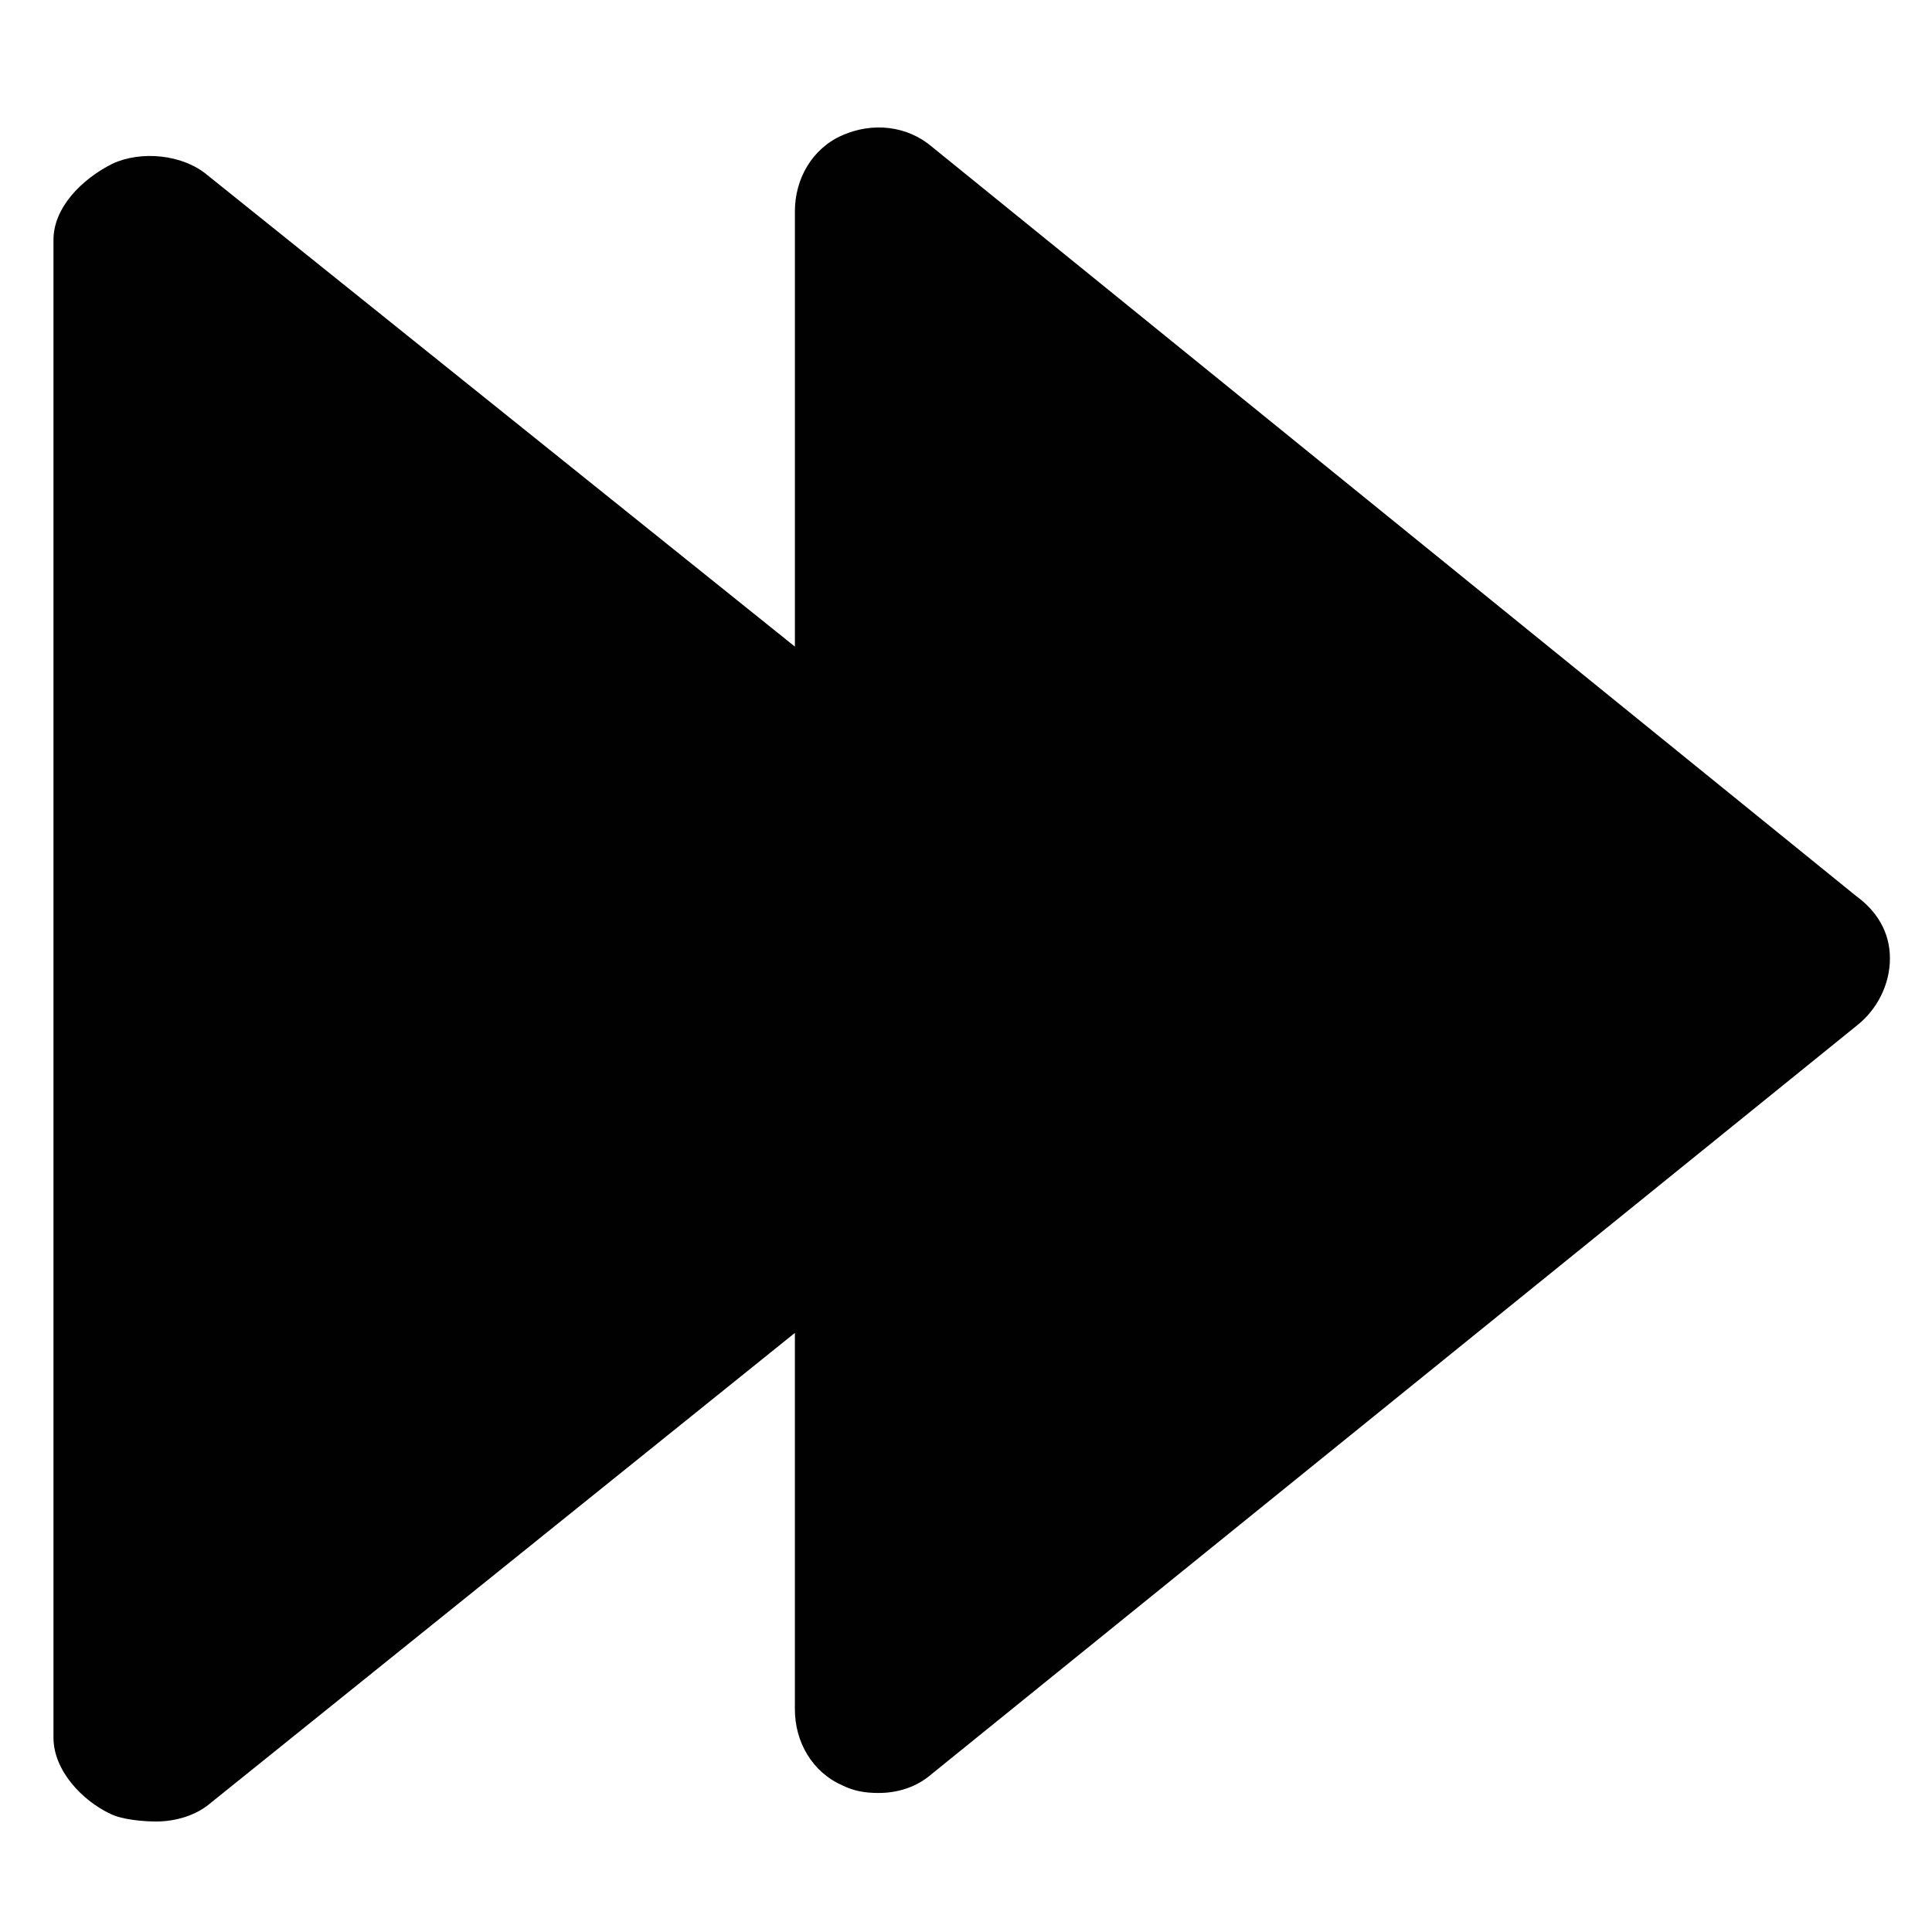
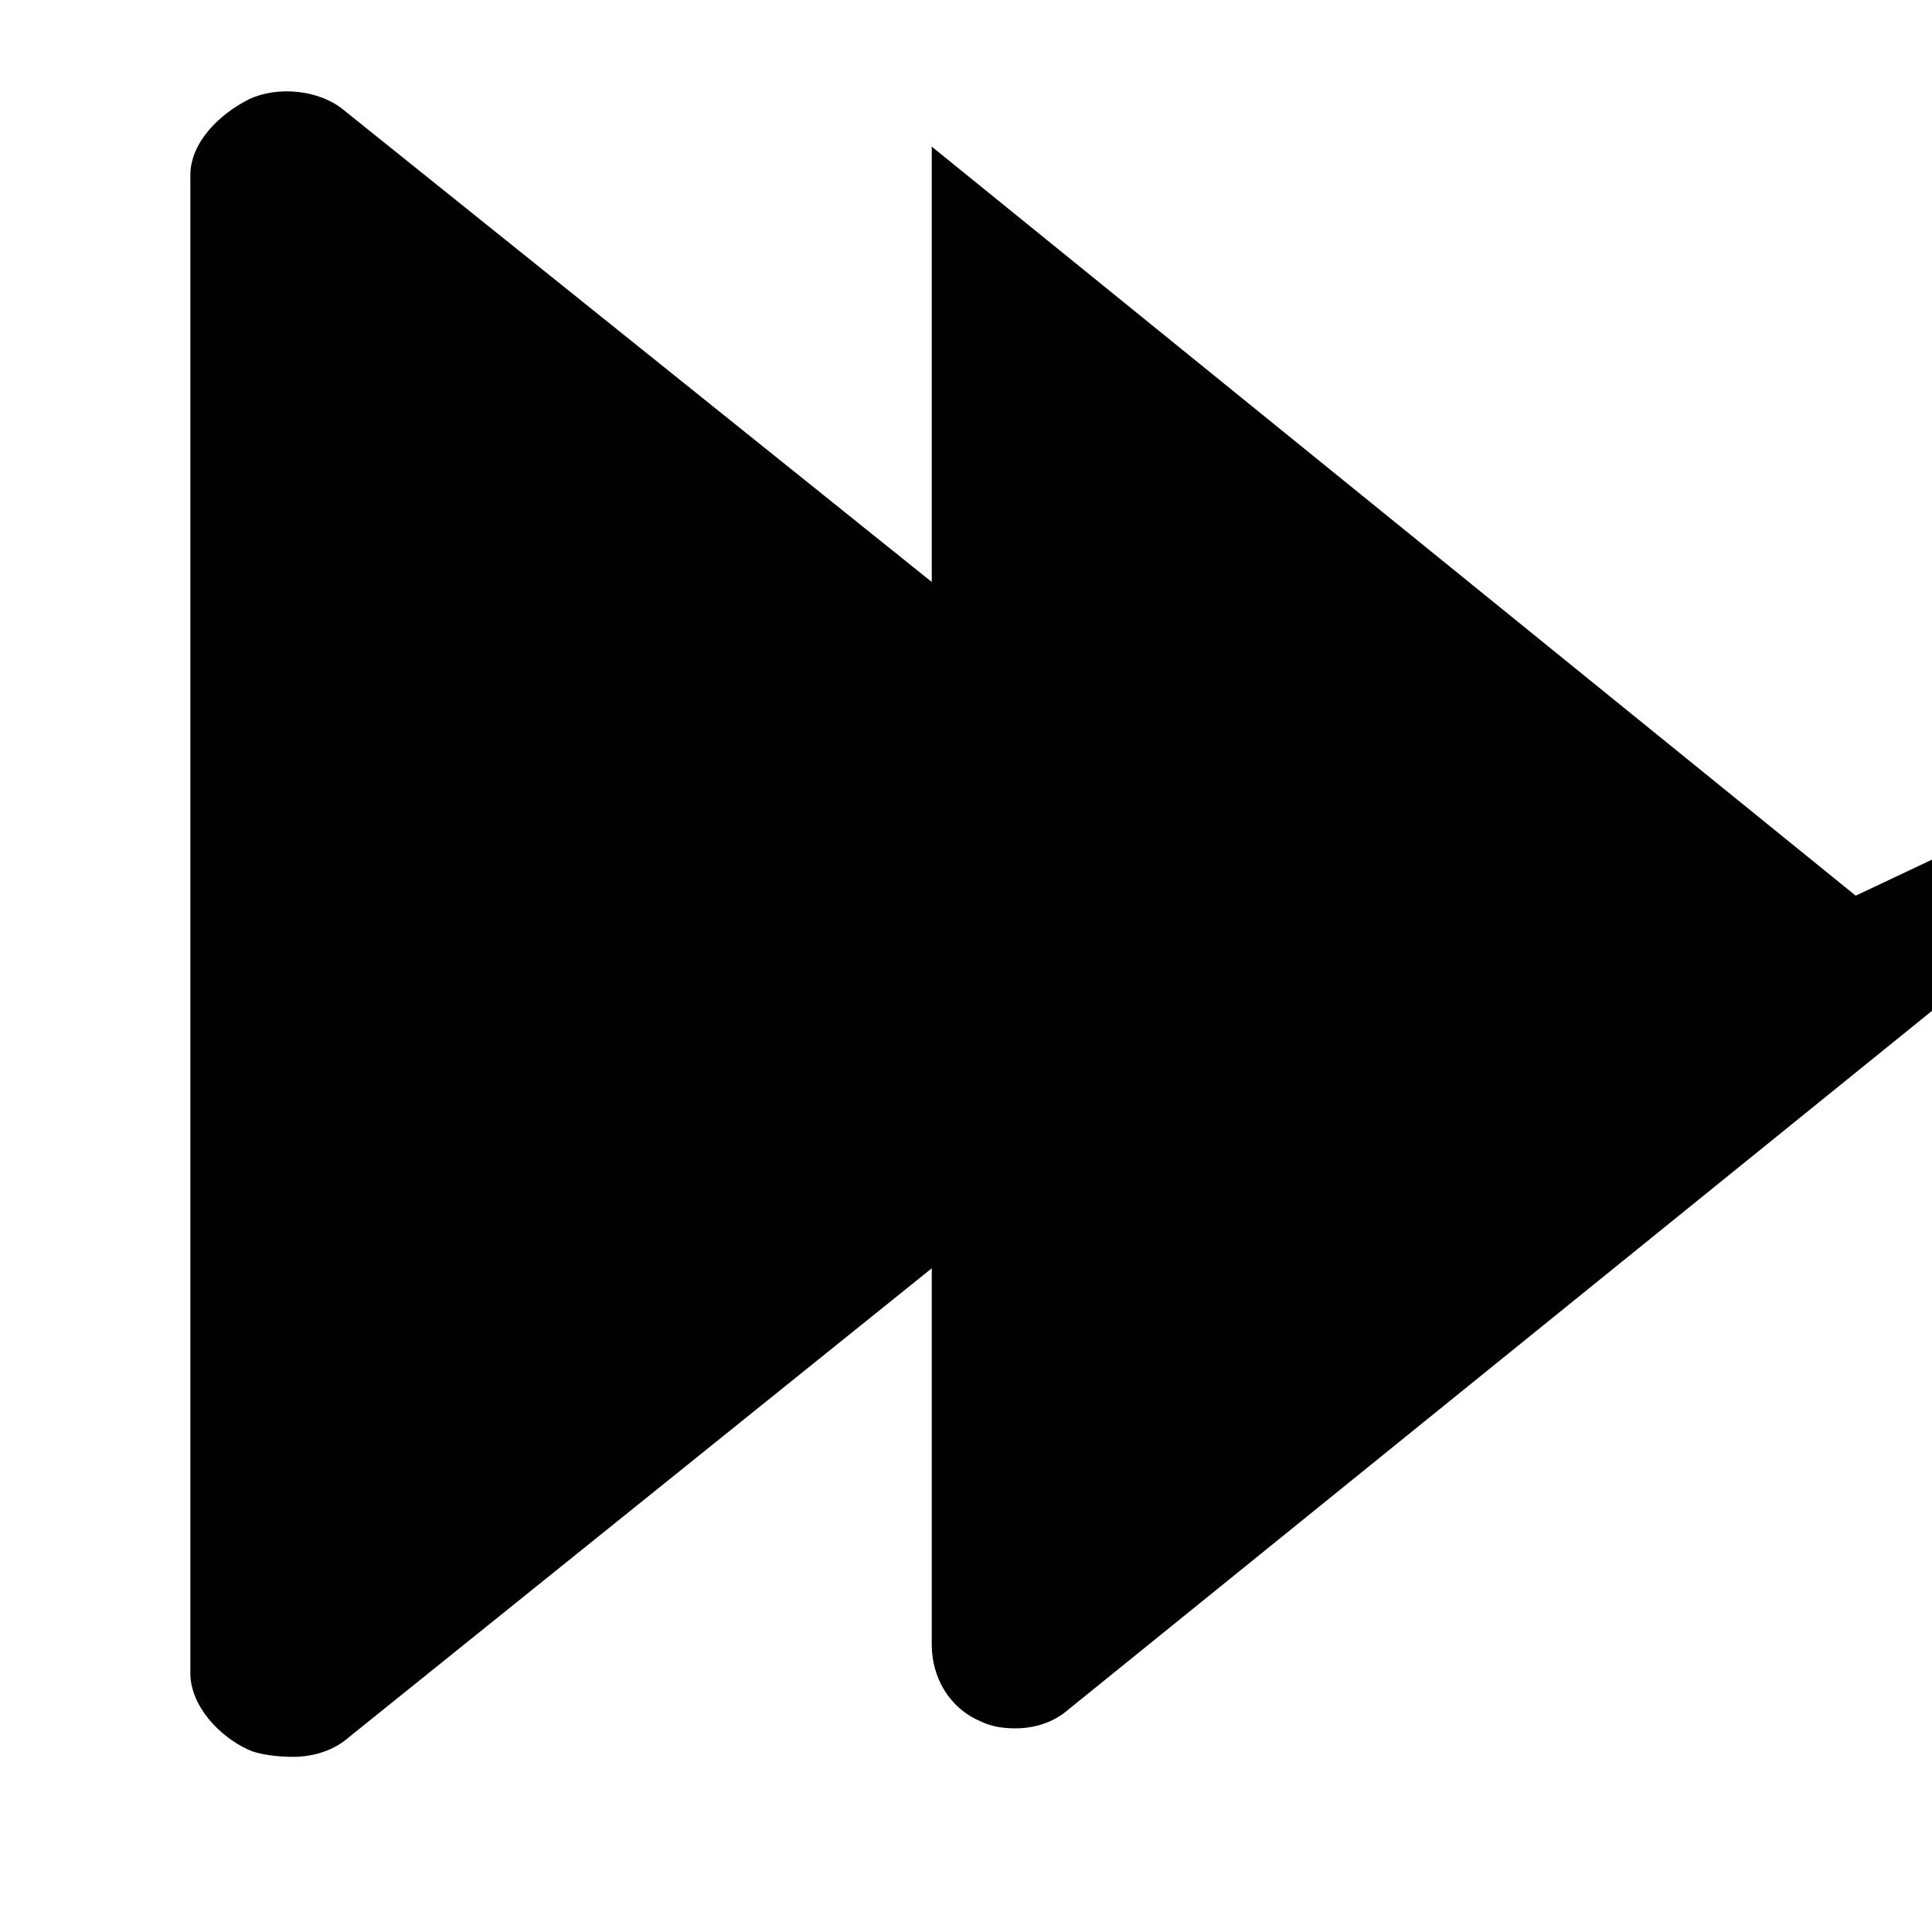
<svg xmlns="http://www.w3.org/2000/svg" width="800px" height="800px" version="1.1" viewBox="144 144 512 512">
-   <path d="m635.78 381.36-244.85-198.5c-6.551-5.543-15.617-6.551-23.68-3.023-8.062 3.527-12.594 11.586-12.594 20.152v115.37l-155.68-124.94c-6.547-5.543-17.633-6.551-25.188-3.023-8.062 4.031-15.617 11.586-15.617 20.152v397c0 8.566 7.559 16.625 15.113 20.152 3.023 1.512 8.566 2.016 12.09 2.016 5.039 0 10.578-1.512 14.609-5.039l154.67-124.44v99.754c0 8.566 4.535 16.625 12.594 20.152 3.023 1.512 6.047 2.016 9.574 2.016 5.039 0 10.078-1.512 14.105-5.039l245.36-198.5c5.039-4.031 8.566-10.578 8.566-17.633s-3.527-12.598-9.07-16.625z" fill="#010101" />
+   <path d="m635.78 381.36-244.85-198.5v115.37l-155.68-124.94c-6.547-5.543-17.633-6.551-25.188-3.023-8.062 4.031-15.617 11.586-15.617 20.152v397c0 8.566 7.559 16.625 15.113 20.152 3.023 1.512 8.566 2.016 12.09 2.016 5.039 0 10.578-1.512 14.609-5.039l154.67-124.44v99.754c0 8.566 4.535 16.625 12.594 20.152 3.023 1.512 6.047 2.016 9.574 2.016 5.039 0 10.078-1.512 14.105-5.039l245.36-198.5c5.039-4.031 8.566-10.578 8.566-17.633s-3.527-12.598-9.07-16.625z" fill="#010101" />
</svg>